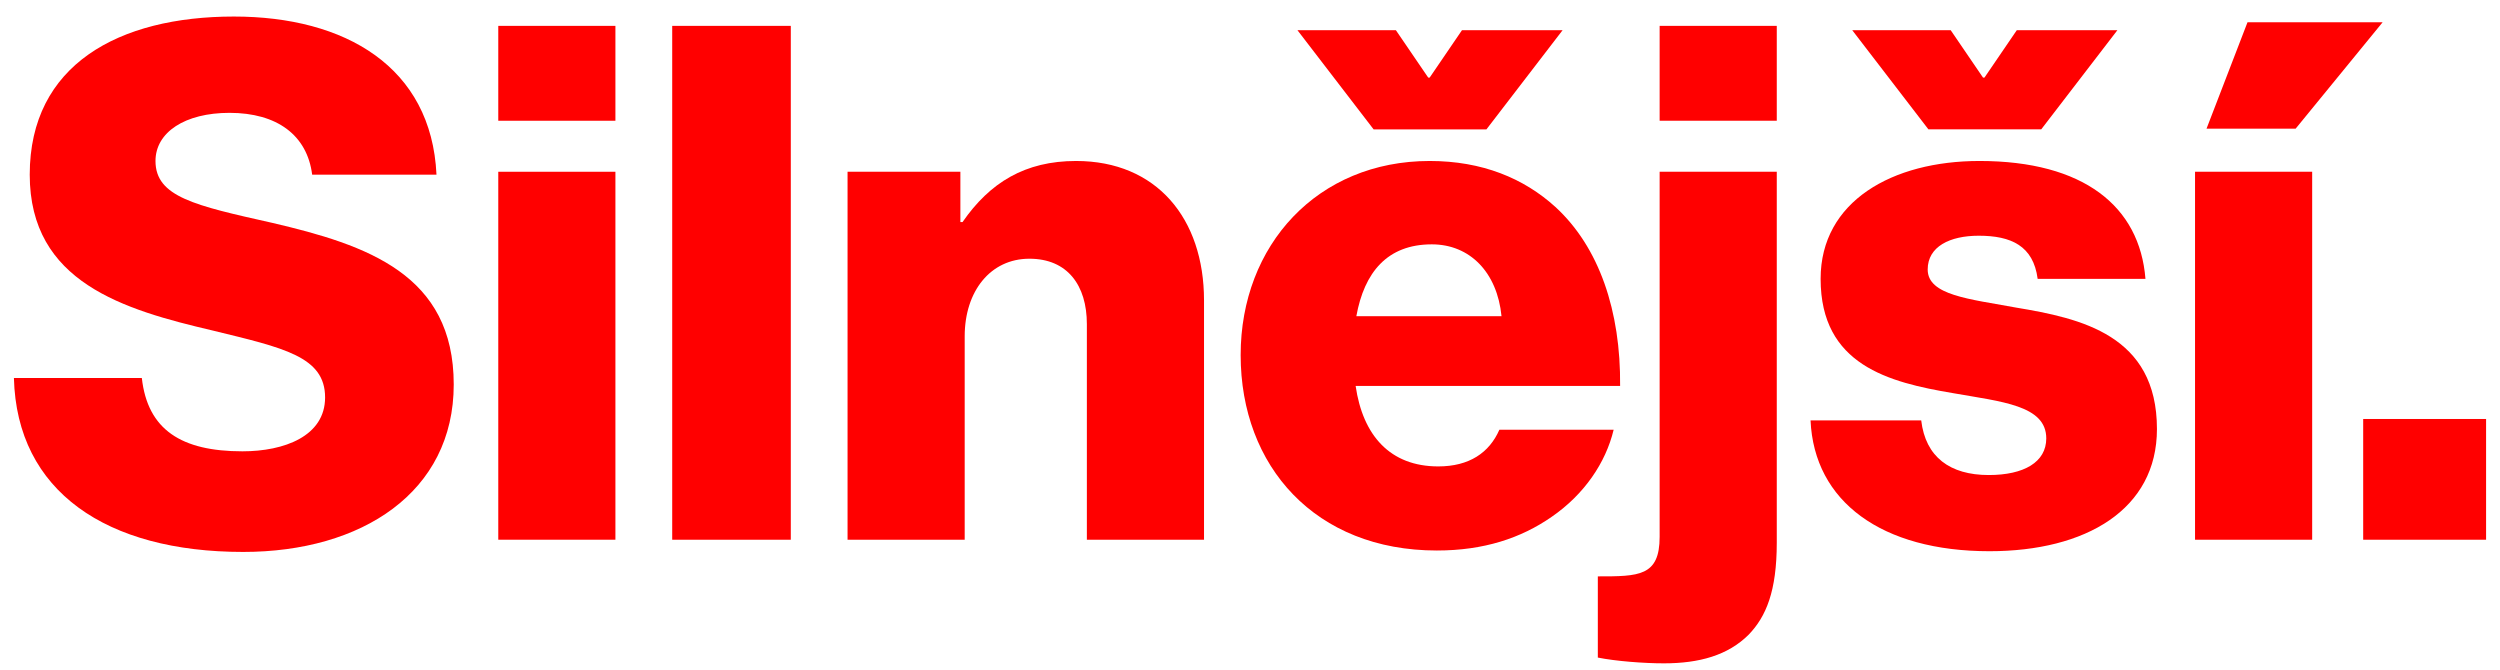
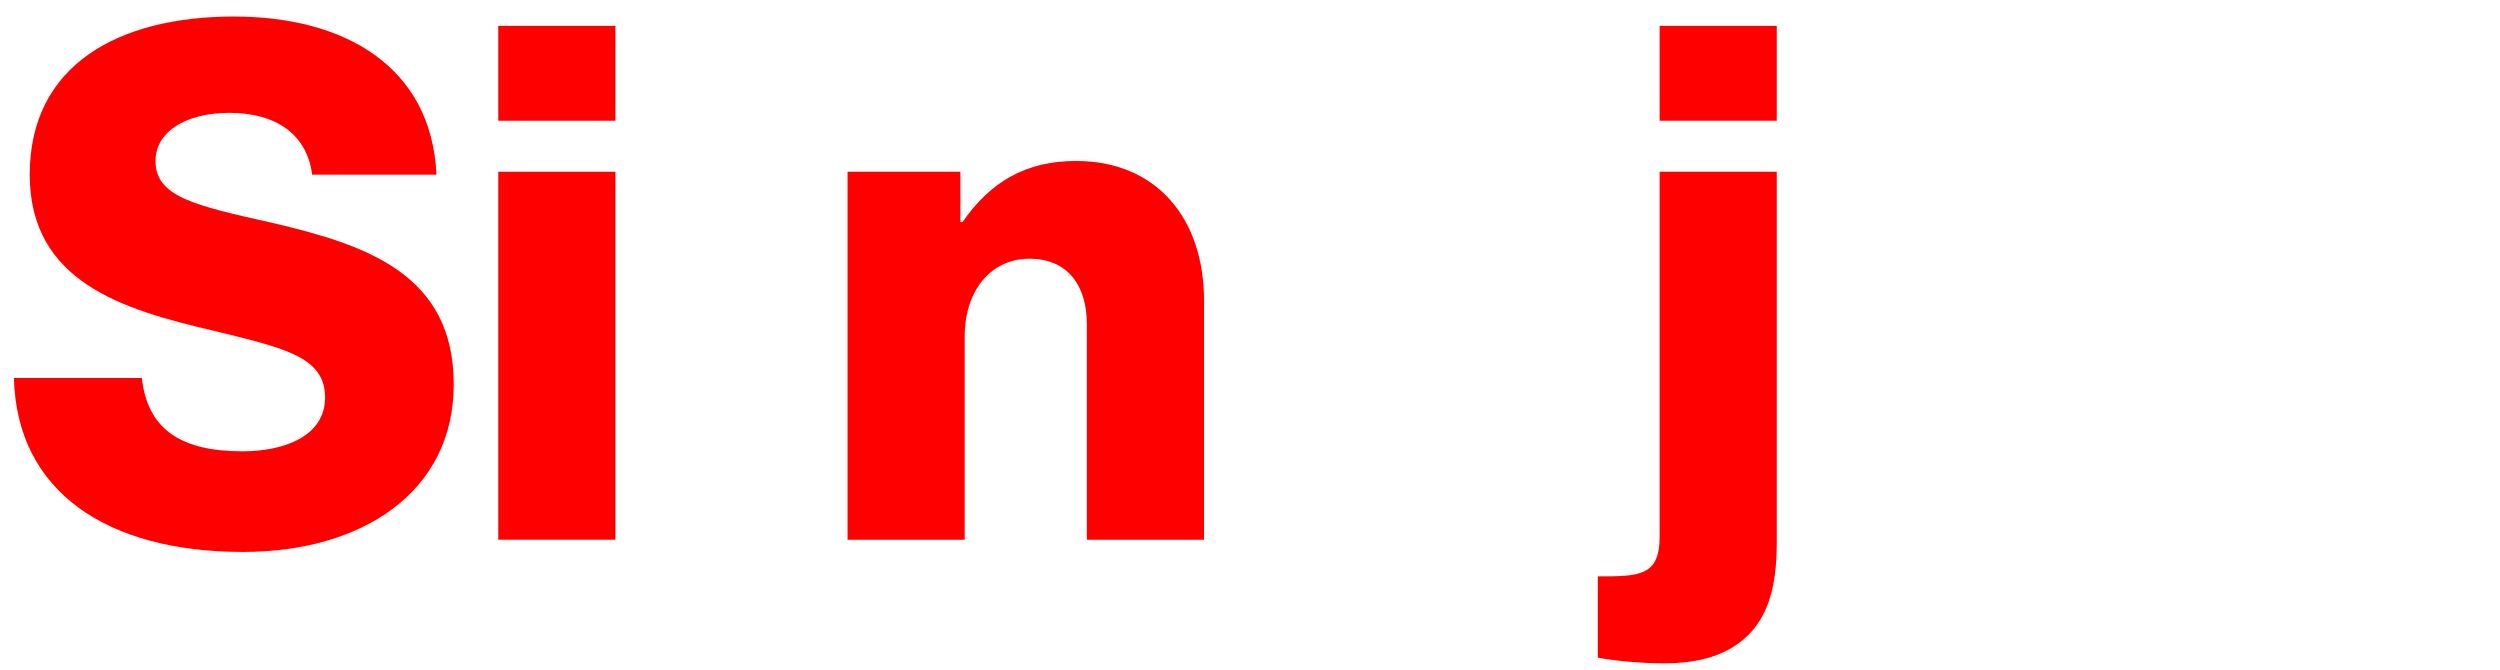
<svg xmlns="http://www.w3.org/2000/svg" width="100%" height="100%" viewBox="0 0 138 37" xml:space="preserve" style="fill-rule:evenodd;clip-rule:evenodd;stroke-linejoin:round;stroke-miterlimit:2;">
  <g>
    <path d="M0.768,20.867l7.061,-0c0.318,2.856 2.182,4.046 5.554,4.046c2.301,-0 4.562,-0.833 4.562,-2.975c-0,-2.261 -2.301,-2.737 -6.188,-3.689c-4.919,-1.151 -10.116,-2.658 -10.116,-8.609c-0,-6.069 4.919,-8.727 11.266,-8.727c6.149,-0 10.91,2.777 11.187,8.727l-6.863,-0c-0.277,-2.182 -1.944,-3.411 -4.562,-3.411c-2.459,-0 -4.086,1.071 -4.086,2.658c-0,1.983 2.182,2.459 6.427,3.411c5.276,1.23 10.036,2.856 10.036,8.926c-0,5.951 -5.078,9.243 -11.623,9.243c-7.538,-0 -12.496,-3.332 -12.655,-9.6" style="fill:#f00;fill-rule:nonzero;" />
    <path d="M27.505,9.481l6.466,0l0,20.311l-6.466,0l0,-20.311Zm0,-8.053l6.466,0l0,5.237l-6.466,0l0,-5.237Z" style="fill:#f00;fill-rule:nonzero;" />
-     <rect x="37.106" y="1.428" width="6.546" height="28.365" style="fill:#f00;" />
    <path d="M46.785,9.481l6.228,0l-0,2.777l0.119,0c1.508,-2.182 3.452,-3.372 6.268,-3.372c4.443,0 7.062,3.174 7.062,7.696l-0,13.21l-6.467,0l-0,-11.901c-0,-2.142 -1.071,-3.61 -3.173,-3.61c-2.143,0 -3.571,1.785 -3.571,4.285l-0,11.226l-6.466,0l-0,-20.311Z" style="fill:#f00;fill-rule:nonzero;" />
-     <path d="M82.884,17.455c-0.238,-2.42 -1.745,-3.967 -3.848,-3.967c-2.46,-0 -3.729,1.547 -4.166,3.967l8.014,-0Zm-11.266,-15.789l5.434,-0l1.786,2.618l0.079,-0l1.785,-2.618l5.554,-0l-4.205,5.475l-6.228,-0l-4.205,-5.475Zm-3.134,17.931c0,-6.069 4.244,-10.711 10.433,-10.711c2.896,-0 5.197,0.952 6.942,2.539c2.42,2.222 3.61,5.752 3.571,9.878l-14.599,-0c0.396,2.737 1.904,4.443 4.562,4.443c1.706,-0 2.817,-0.754 3.372,-2.023l6.308,-0c-0.437,1.825 -1.627,3.57 -3.412,4.8c-1.706,1.19 -3.769,1.865 -6.347,1.865c-6.705,-0 -10.83,-4.642 -10.83,-10.791" style="fill:#f00;fill-rule:nonzero;" />
    <path d="M91.612,1.428l6.466,0l-0,5.237l-6.466,0l-0,-5.237Zm-3.412,34.87l0,-4.482c2.261,0 3.412,0 3.412,-2.182l-0,-20.153l6.466,0l0,20.47c0,2.698 -0.595,4.086 -1.547,5.078c-1.151,1.15 -2.738,1.587 -4.681,1.587c-1.111,0 -2.658,-0.119 -3.65,-0.318" style="fill:#f00;fill-rule:nonzero;" />
-     <path d="M102.243,1.666l5.435,-0l1.785,2.618l0.079,-0l1.786,-2.618l5.553,-0l-4.205,5.474l-6.228,-0l-4.205,-5.474Zm-2.301,21.541l6.109,-0c0.238,2.023 1.587,3.015 3.729,3.015c1.944,-0 3.174,-0.714 3.174,-2.023c0,-1.825 -2.46,-2.023 -5.157,-2.499c-3.531,-0.595 -7.299,-1.548 -7.299,-6.308c0,-4.284 3.966,-6.506 8.767,-6.506c5.752,-0 8.846,2.499 9.164,6.506l-5.951,-0c-0.238,-1.825 -1.468,-2.38 -3.253,-2.38c-1.587,-0 -2.817,0.595 -2.817,1.864c0,1.428 2.301,1.627 4.88,2.103c3.57,0.595 7.775,1.507 7.775,6.704c0,4.443 -3.927,6.744 -9.243,6.744c-5.95,-0 -9.68,-2.737 -9.878,-7.22" style="fill:#f00;fill-rule:nonzero;" />
-     <path d="M124.062,1.23l7.458,-0l-4.8,5.871l-4.919,-0l2.261,-5.871Zm-2.896,8.251l6.466,-0l-0,20.311l-6.466,-0l-0,-20.311Z" style="fill:#f00;fill-rule:nonzero;" />
-     <rect x="130.448" y="23.128" width="6.784" height="6.665" style="fill:#f00;" />
  </g>
</svg>